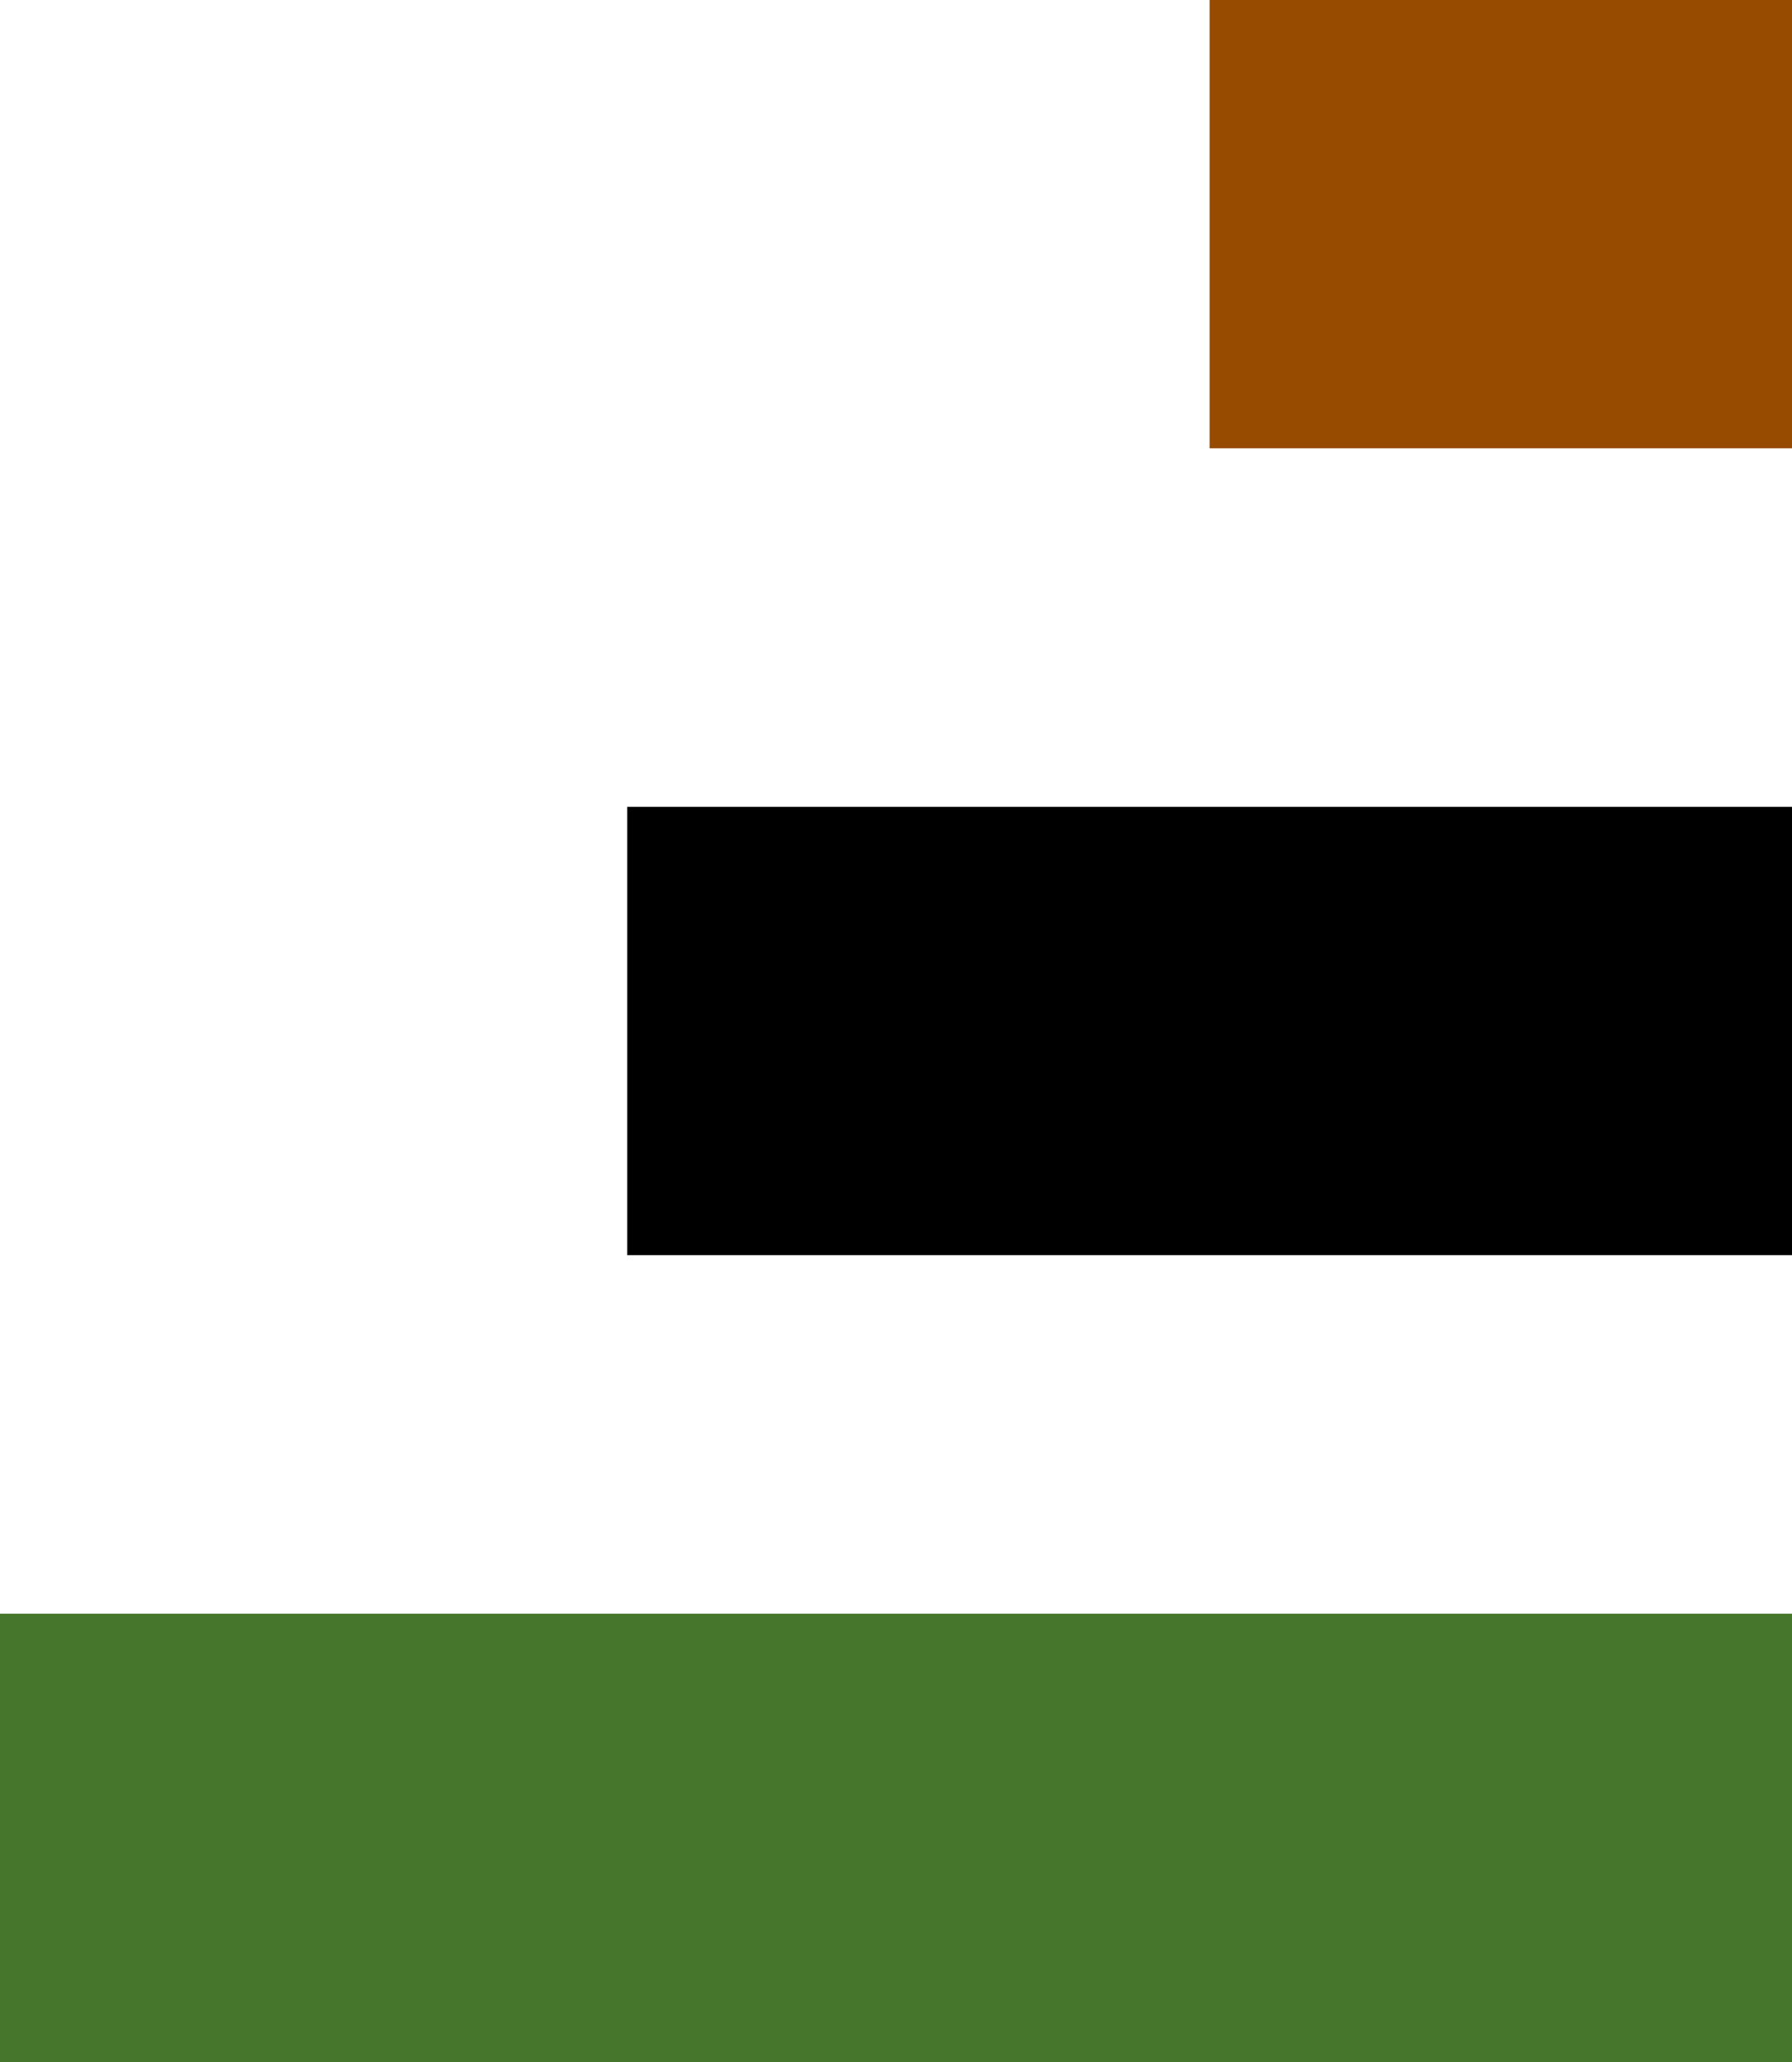
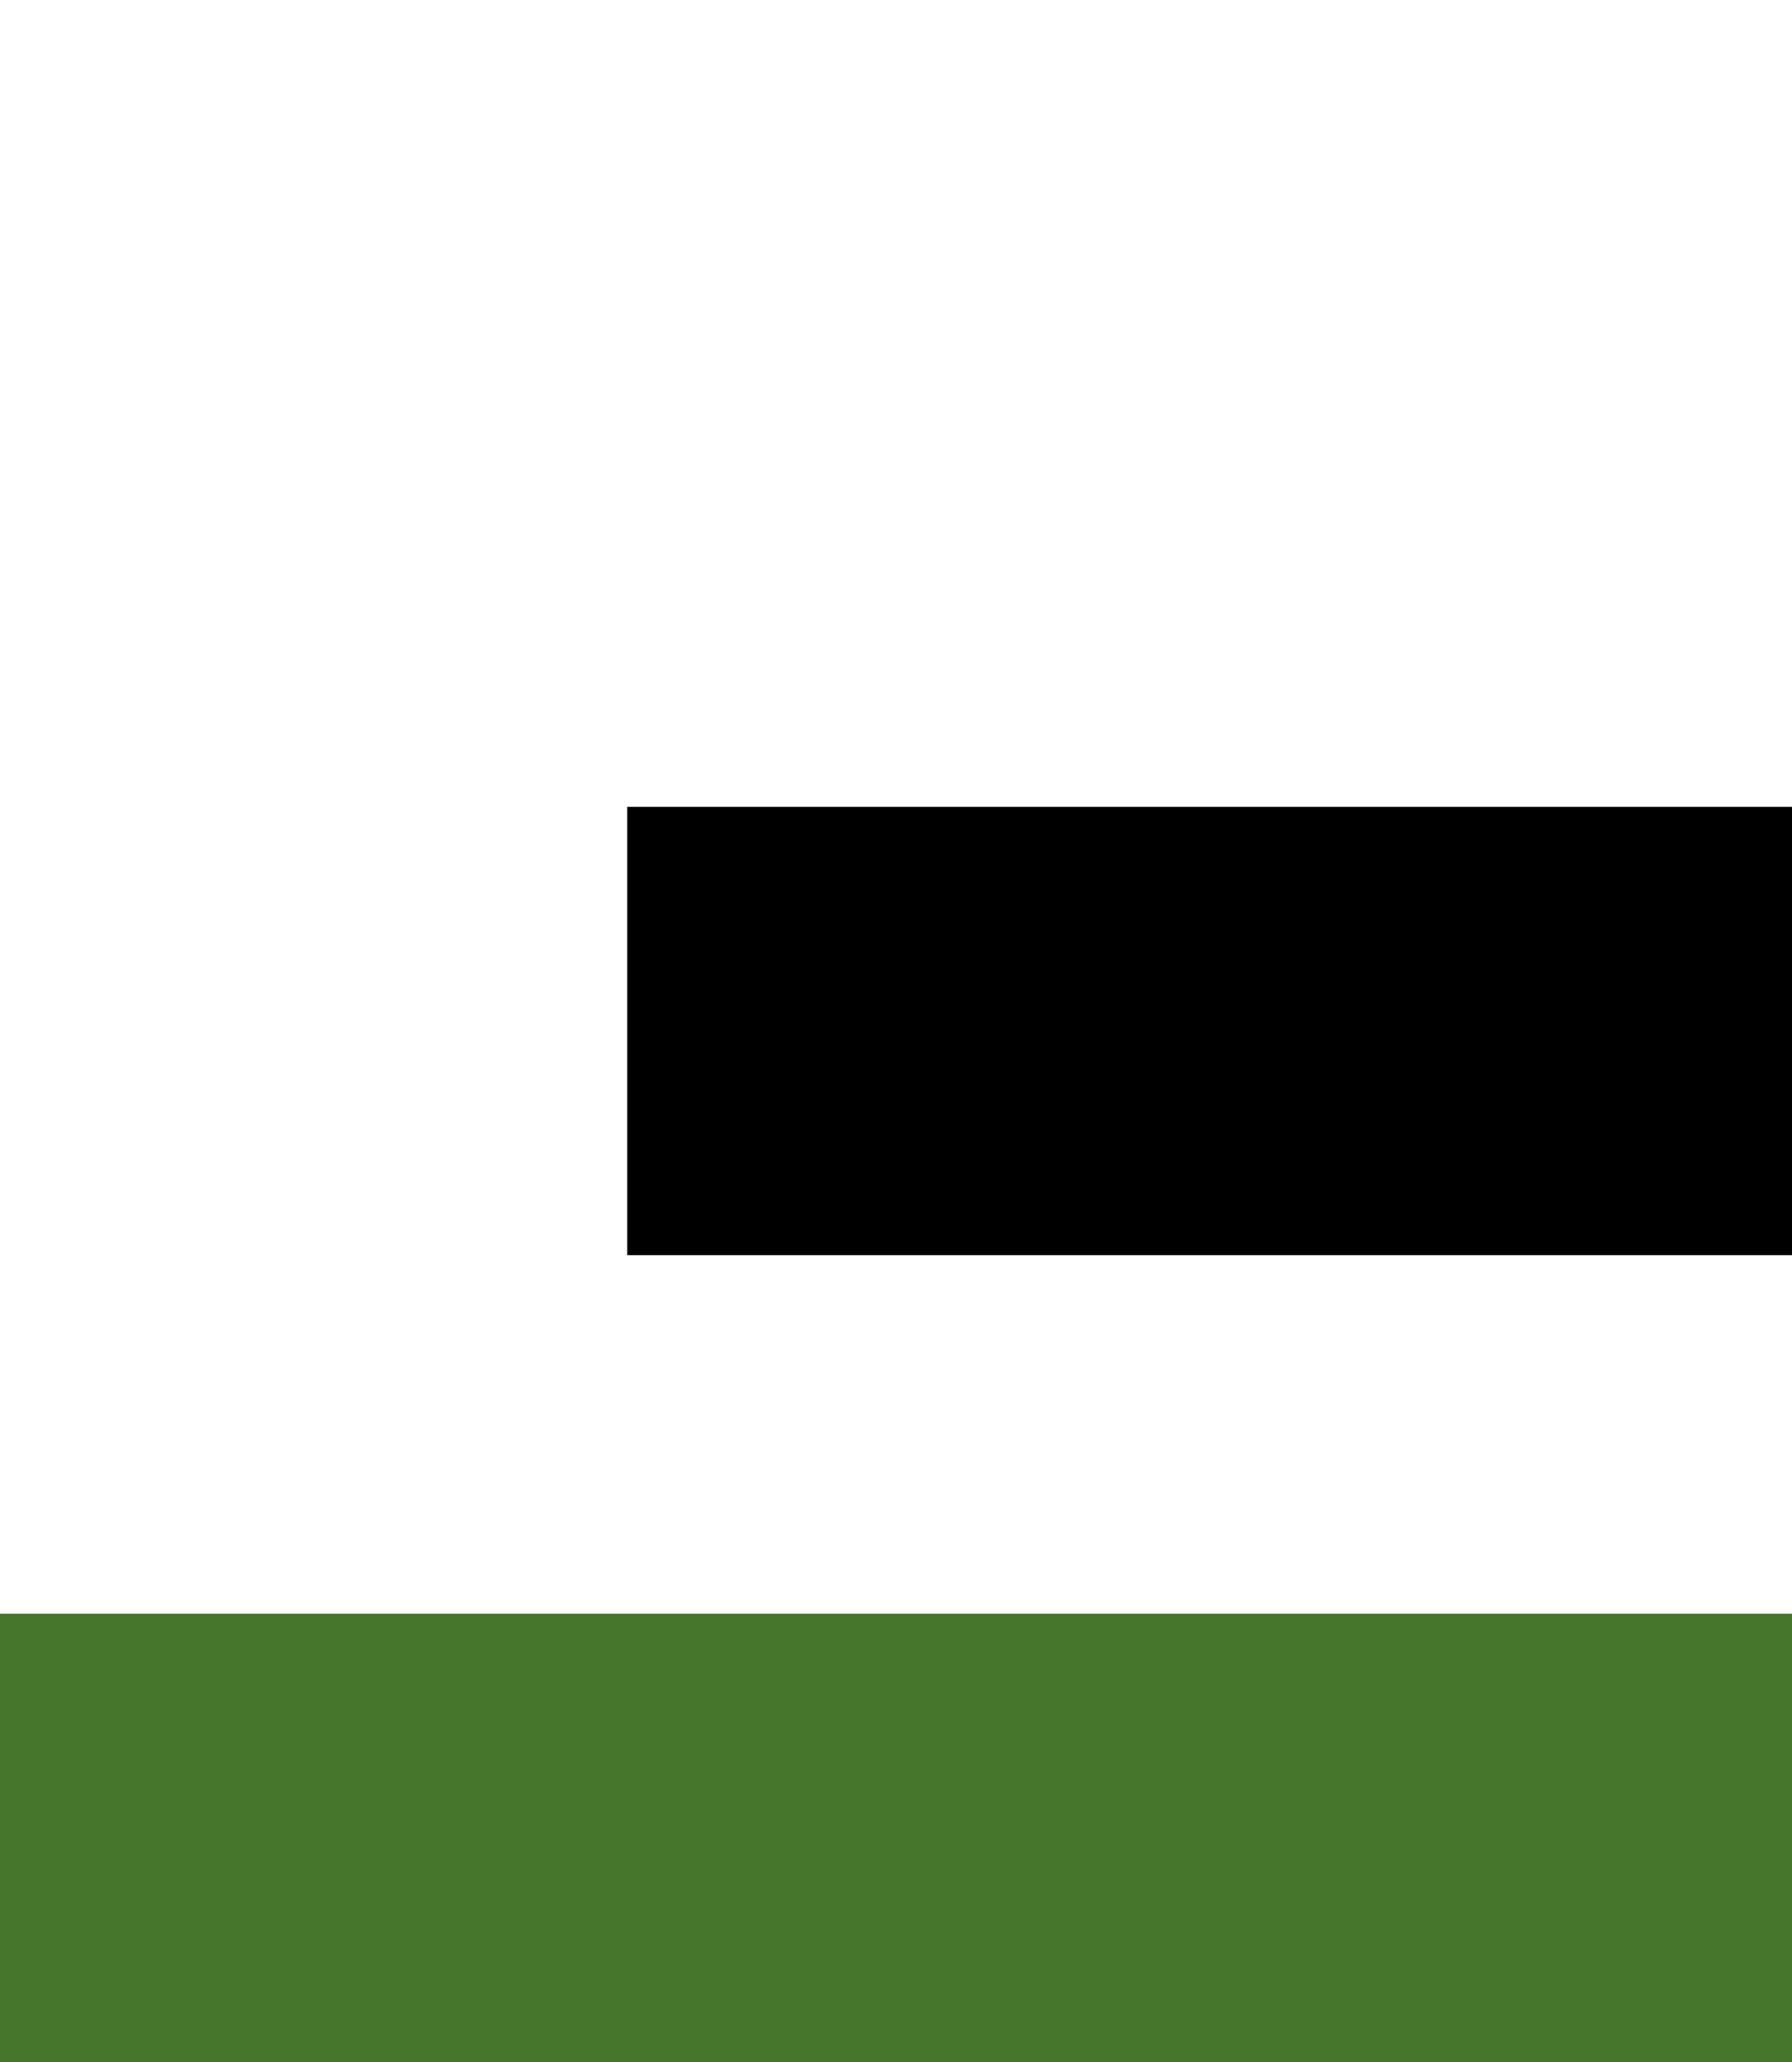
<svg xmlns="http://www.w3.org/2000/svg" width="40" height="46" fill="none">
-   <path fill="#964B00" d="M27 0h13v10H27z" />
  <path fill="#000" d="M14 18h26v10H14z" />
  <path fill="#46762C" d="M0 36h40v10H0z" />
</svg>